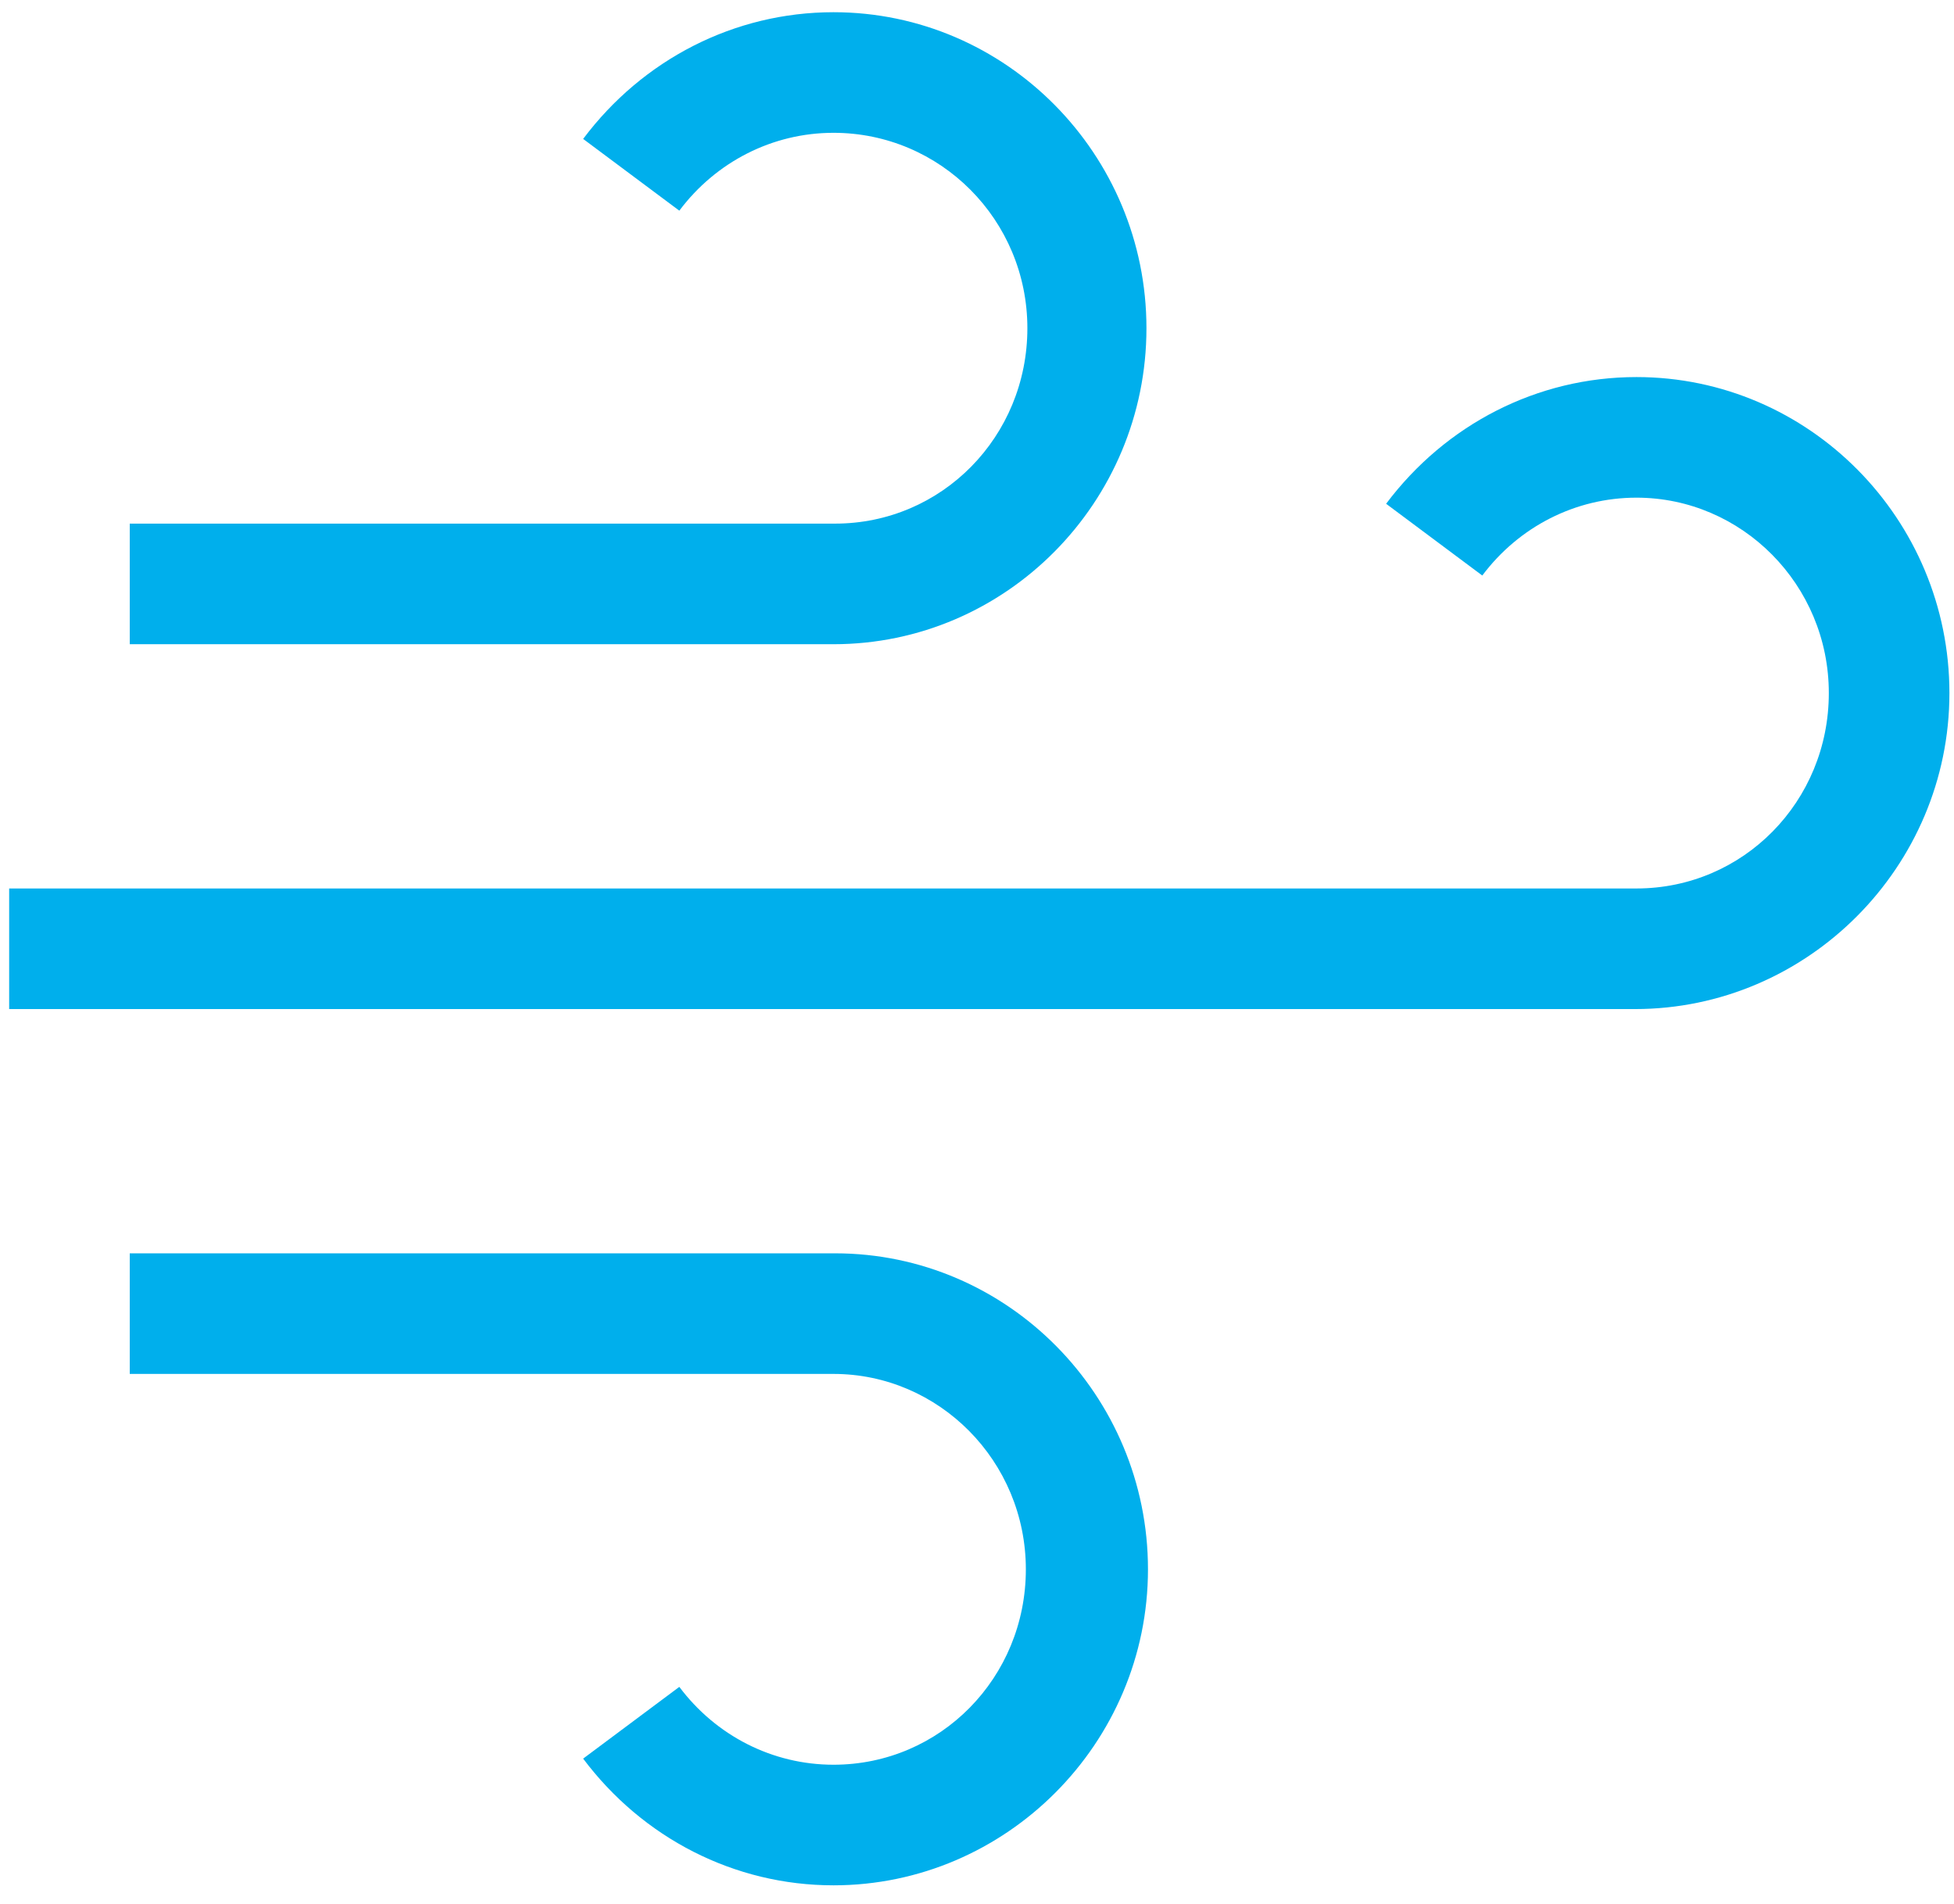
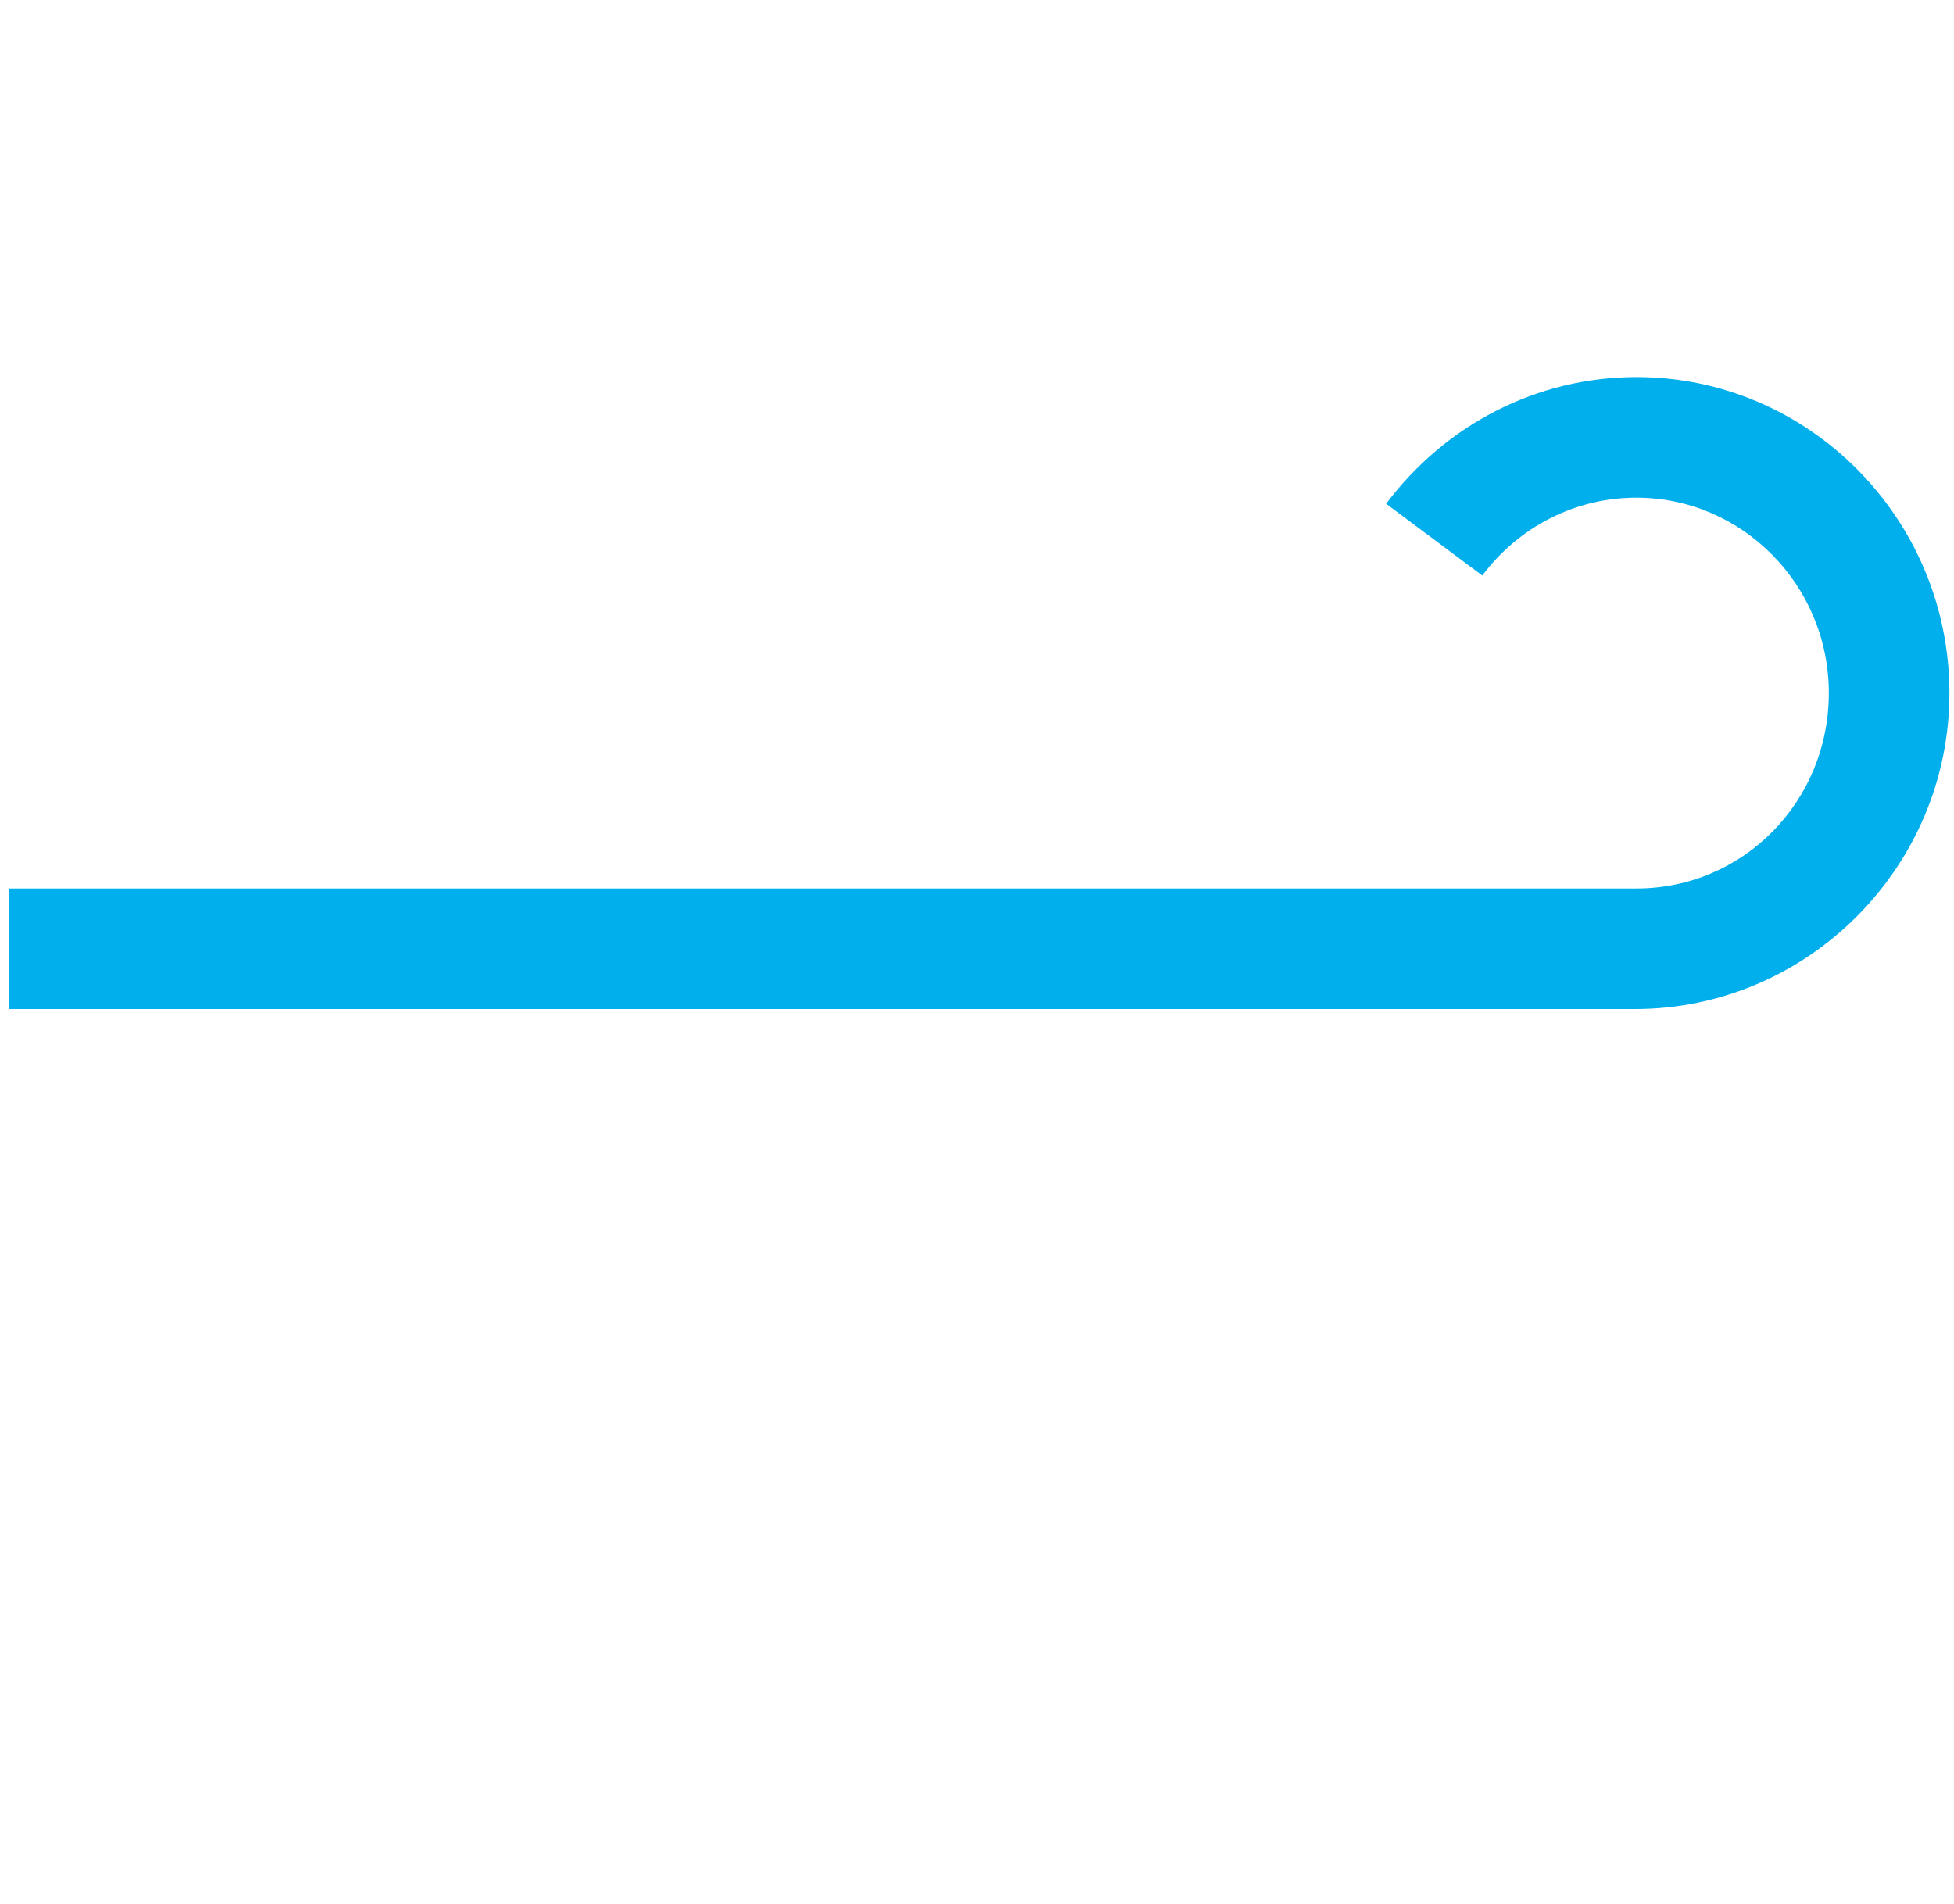
<svg xmlns="http://www.w3.org/2000/svg" version="1.1" id="图层_1" x="0px" y="0px" viewBox="0 0 128 124.7" style="enable-background:new 0 0 128 124.7;" xml:space="preserve">
  <style type="text/css">
	.st0{fill:#00AFEC;}
</style>
  <path class="st0" d="M107.1,66.1H0.6v-7.9h106.6c7,0,12.6-5.7,12.6-12.8s-5.7-12.8-12.6-12.8c-4,0-7.7,1.9-10.1,5.1L90.8,33  c3.9-5.2,9.9-8.3,16.4-8.3c11.3,0,20.5,9.3,20.5,20.7S118.4,66.1,107.1,66.1z" />
-   <path class="st0" d="M54.6,42.2H8.5v-7.9h46.2c7,0,12.6-5.7,12.6-12.8S61.6,8.7,54.6,8.7c-4,0-7.7,1.9-10.1,5.1l-6.3-4.7  c3.9-5.2,9.9-8.3,16.4-8.3c11.3,0,20.5,9.3,20.5,20.7S65.9,42.2,54.6,42.2z M54.6,123.5c-6.5,0-12.5-3.1-16.4-8.3l6.3-4.7  c2.4,3.2,6.1,5.1,10.1,5.1c7,0,12.6-5.7,12.6-12.8c0-7.1-5.7-12.8-12.6-12.8H8.5v-7.9h46.2c11.3,0,20.5,9.3,20.5,20.7  S65.9,123.5,54.6,123.5z" />
</svg>